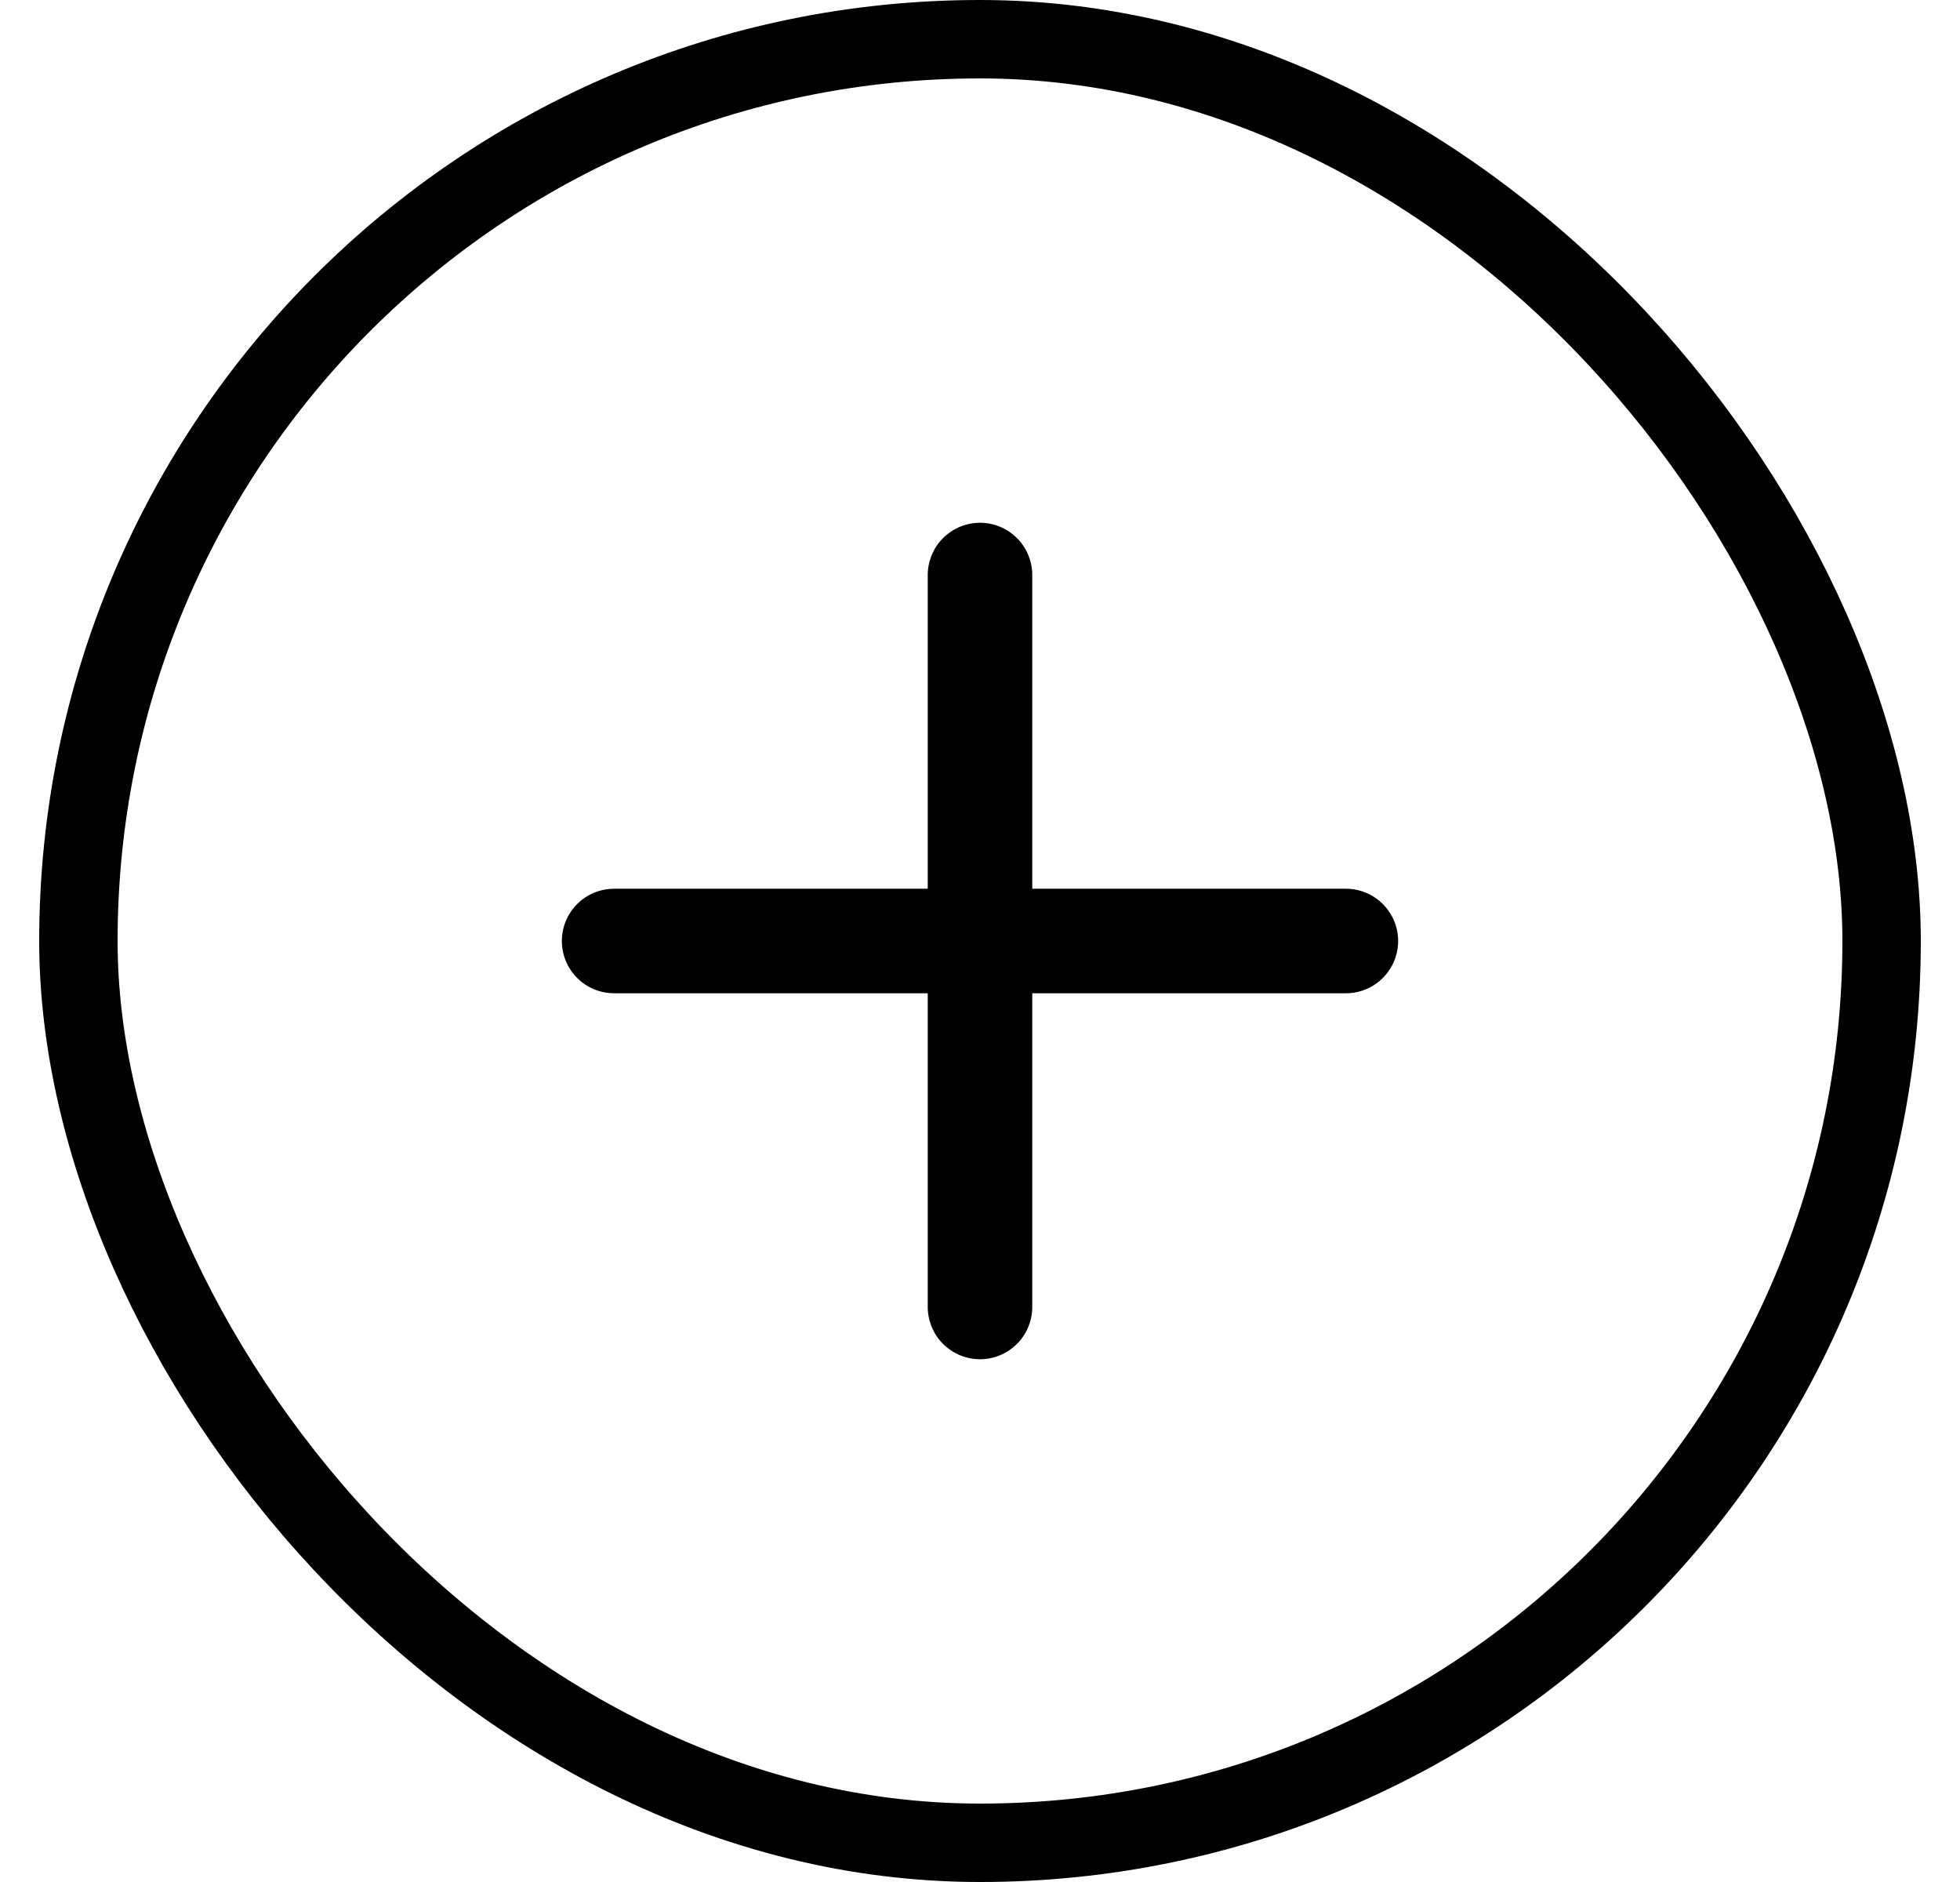
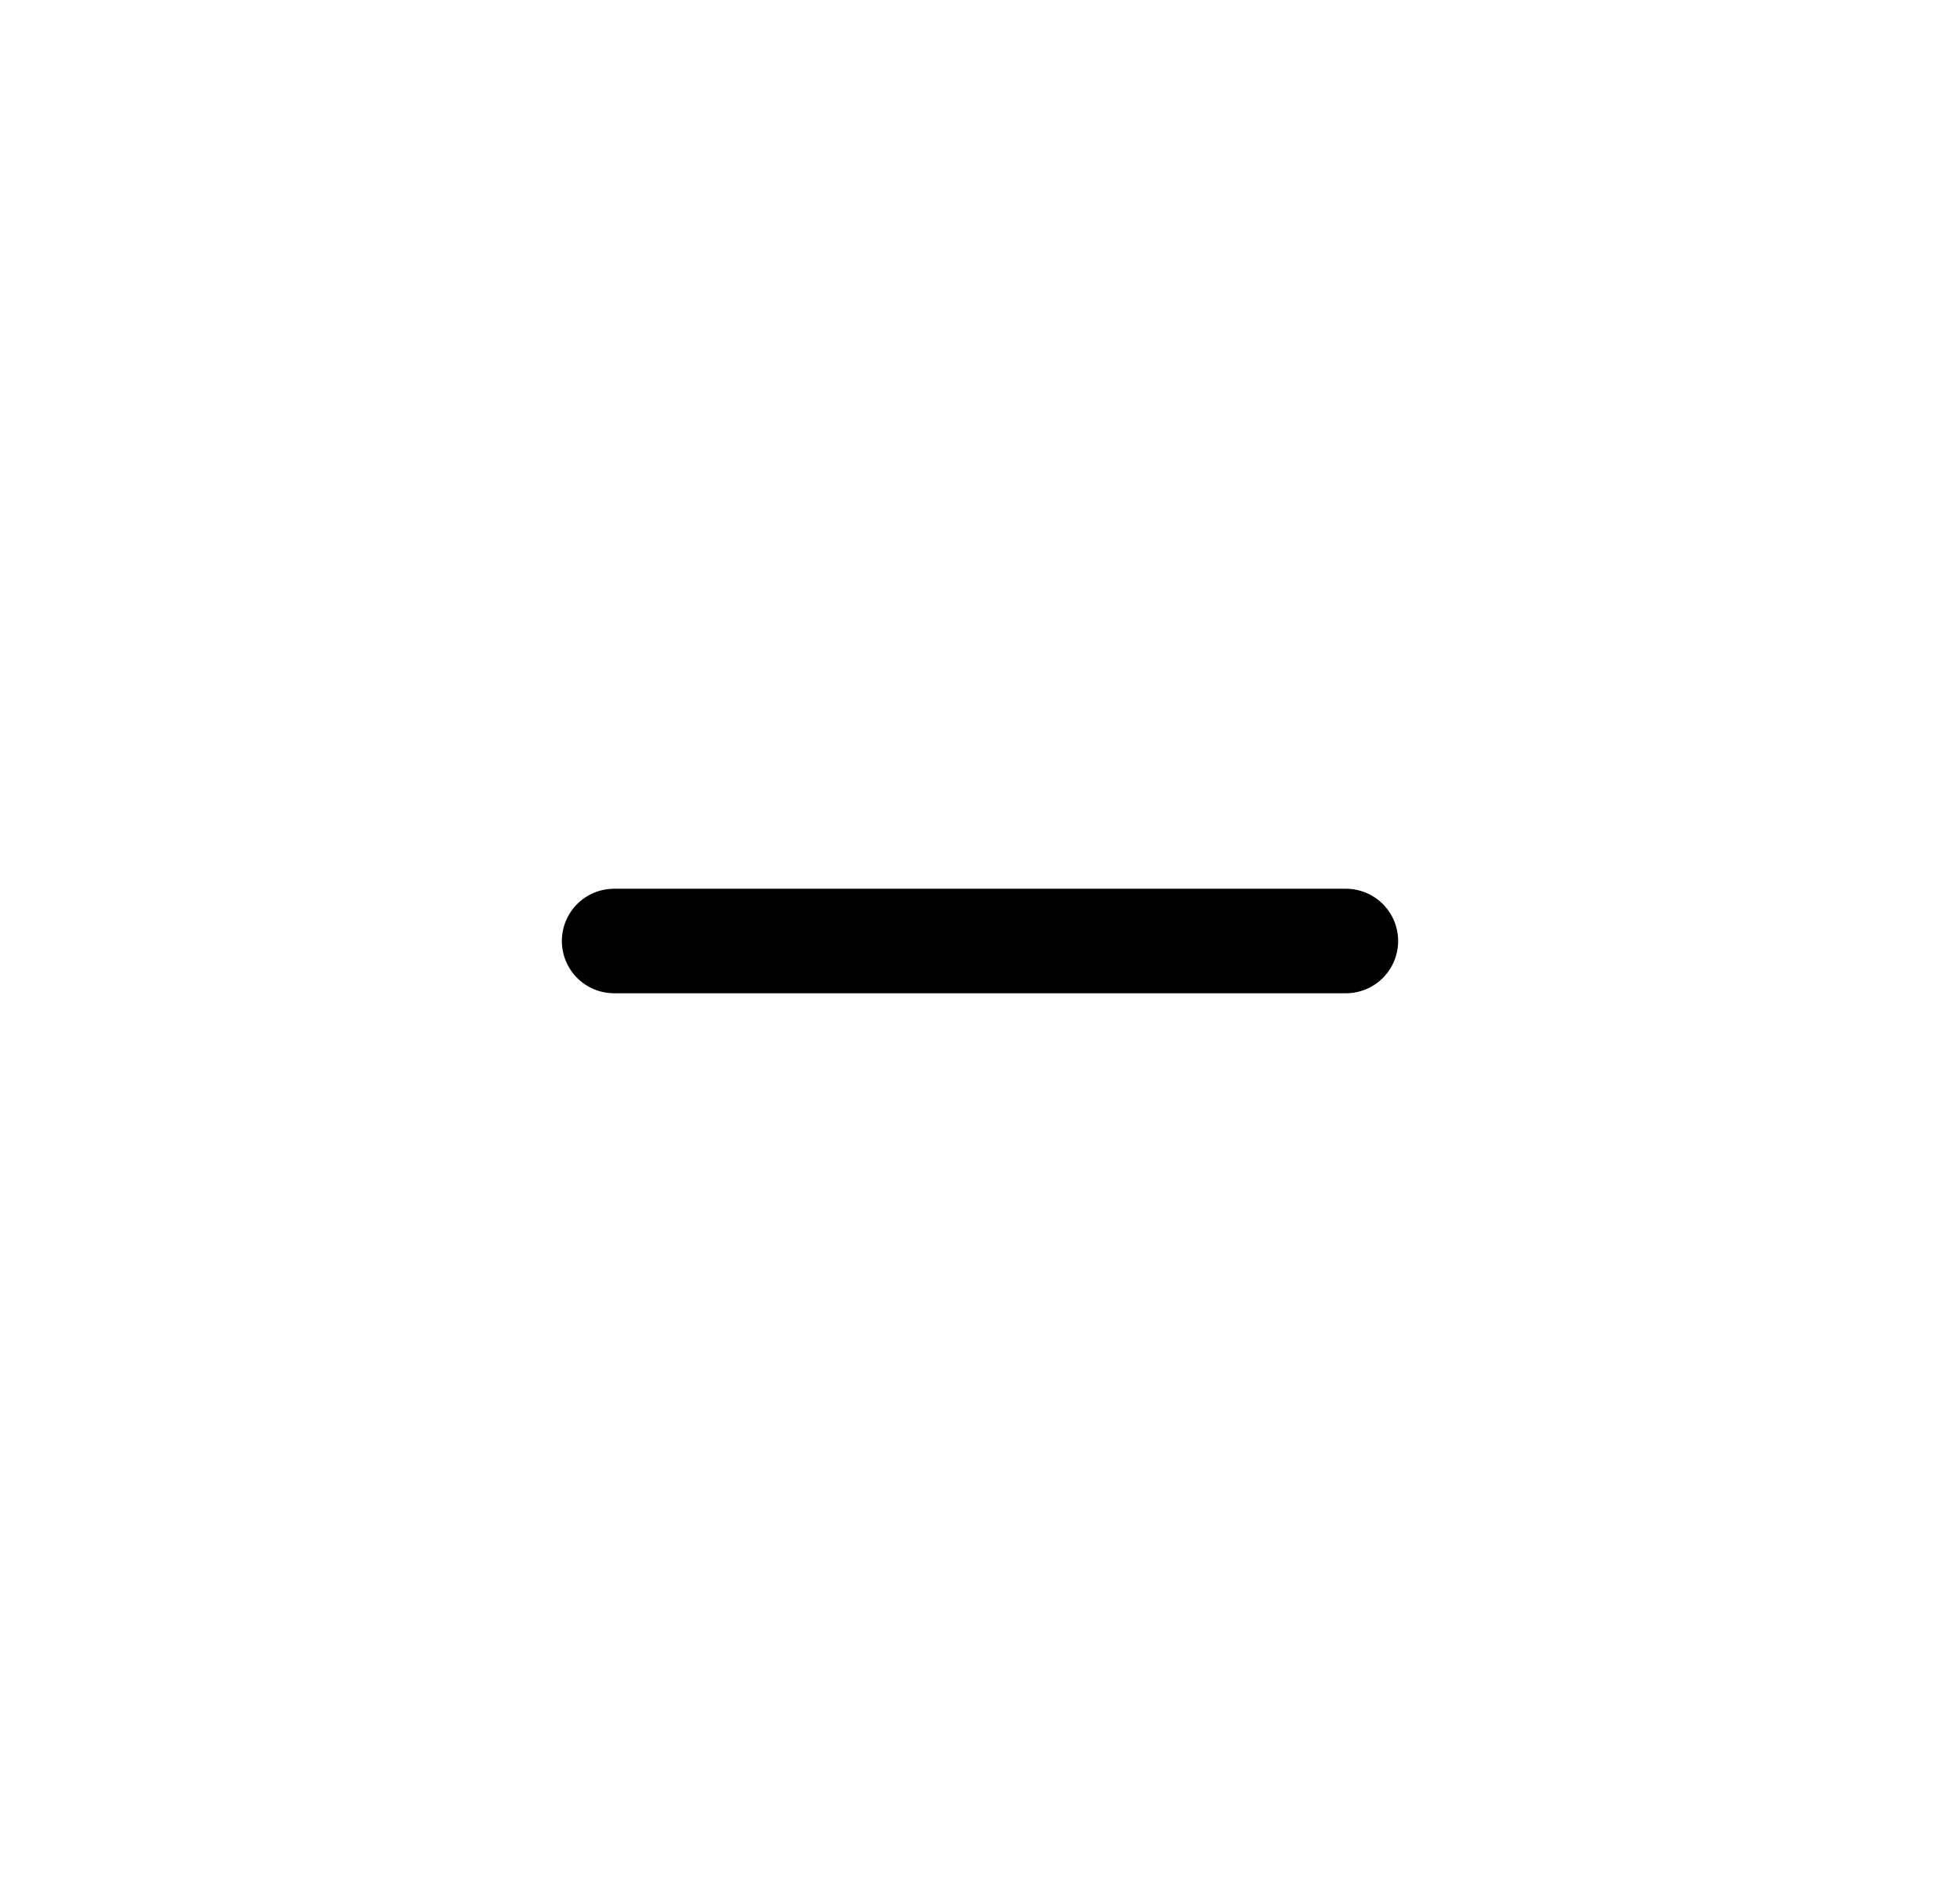
<svg xmlns="http://www.w3.org/2000/svg" width="25" height="24" viewBox="0 0 25 24" fill="none">
-   <rect x="1" y="0.5" width="23" height="23" rx="11.5" stroke="black" />
-   <path d="M12.5 7.333V16.667" stroke="black" stroke-width="1.333" stroke-linecap="round" stroke-linejoin="round" />
  <path d="M7.833 12H17.167" stroke="black" stroke-width="1.333" stroke-linecap="round" stroke-linejoin="round" />
</svg>